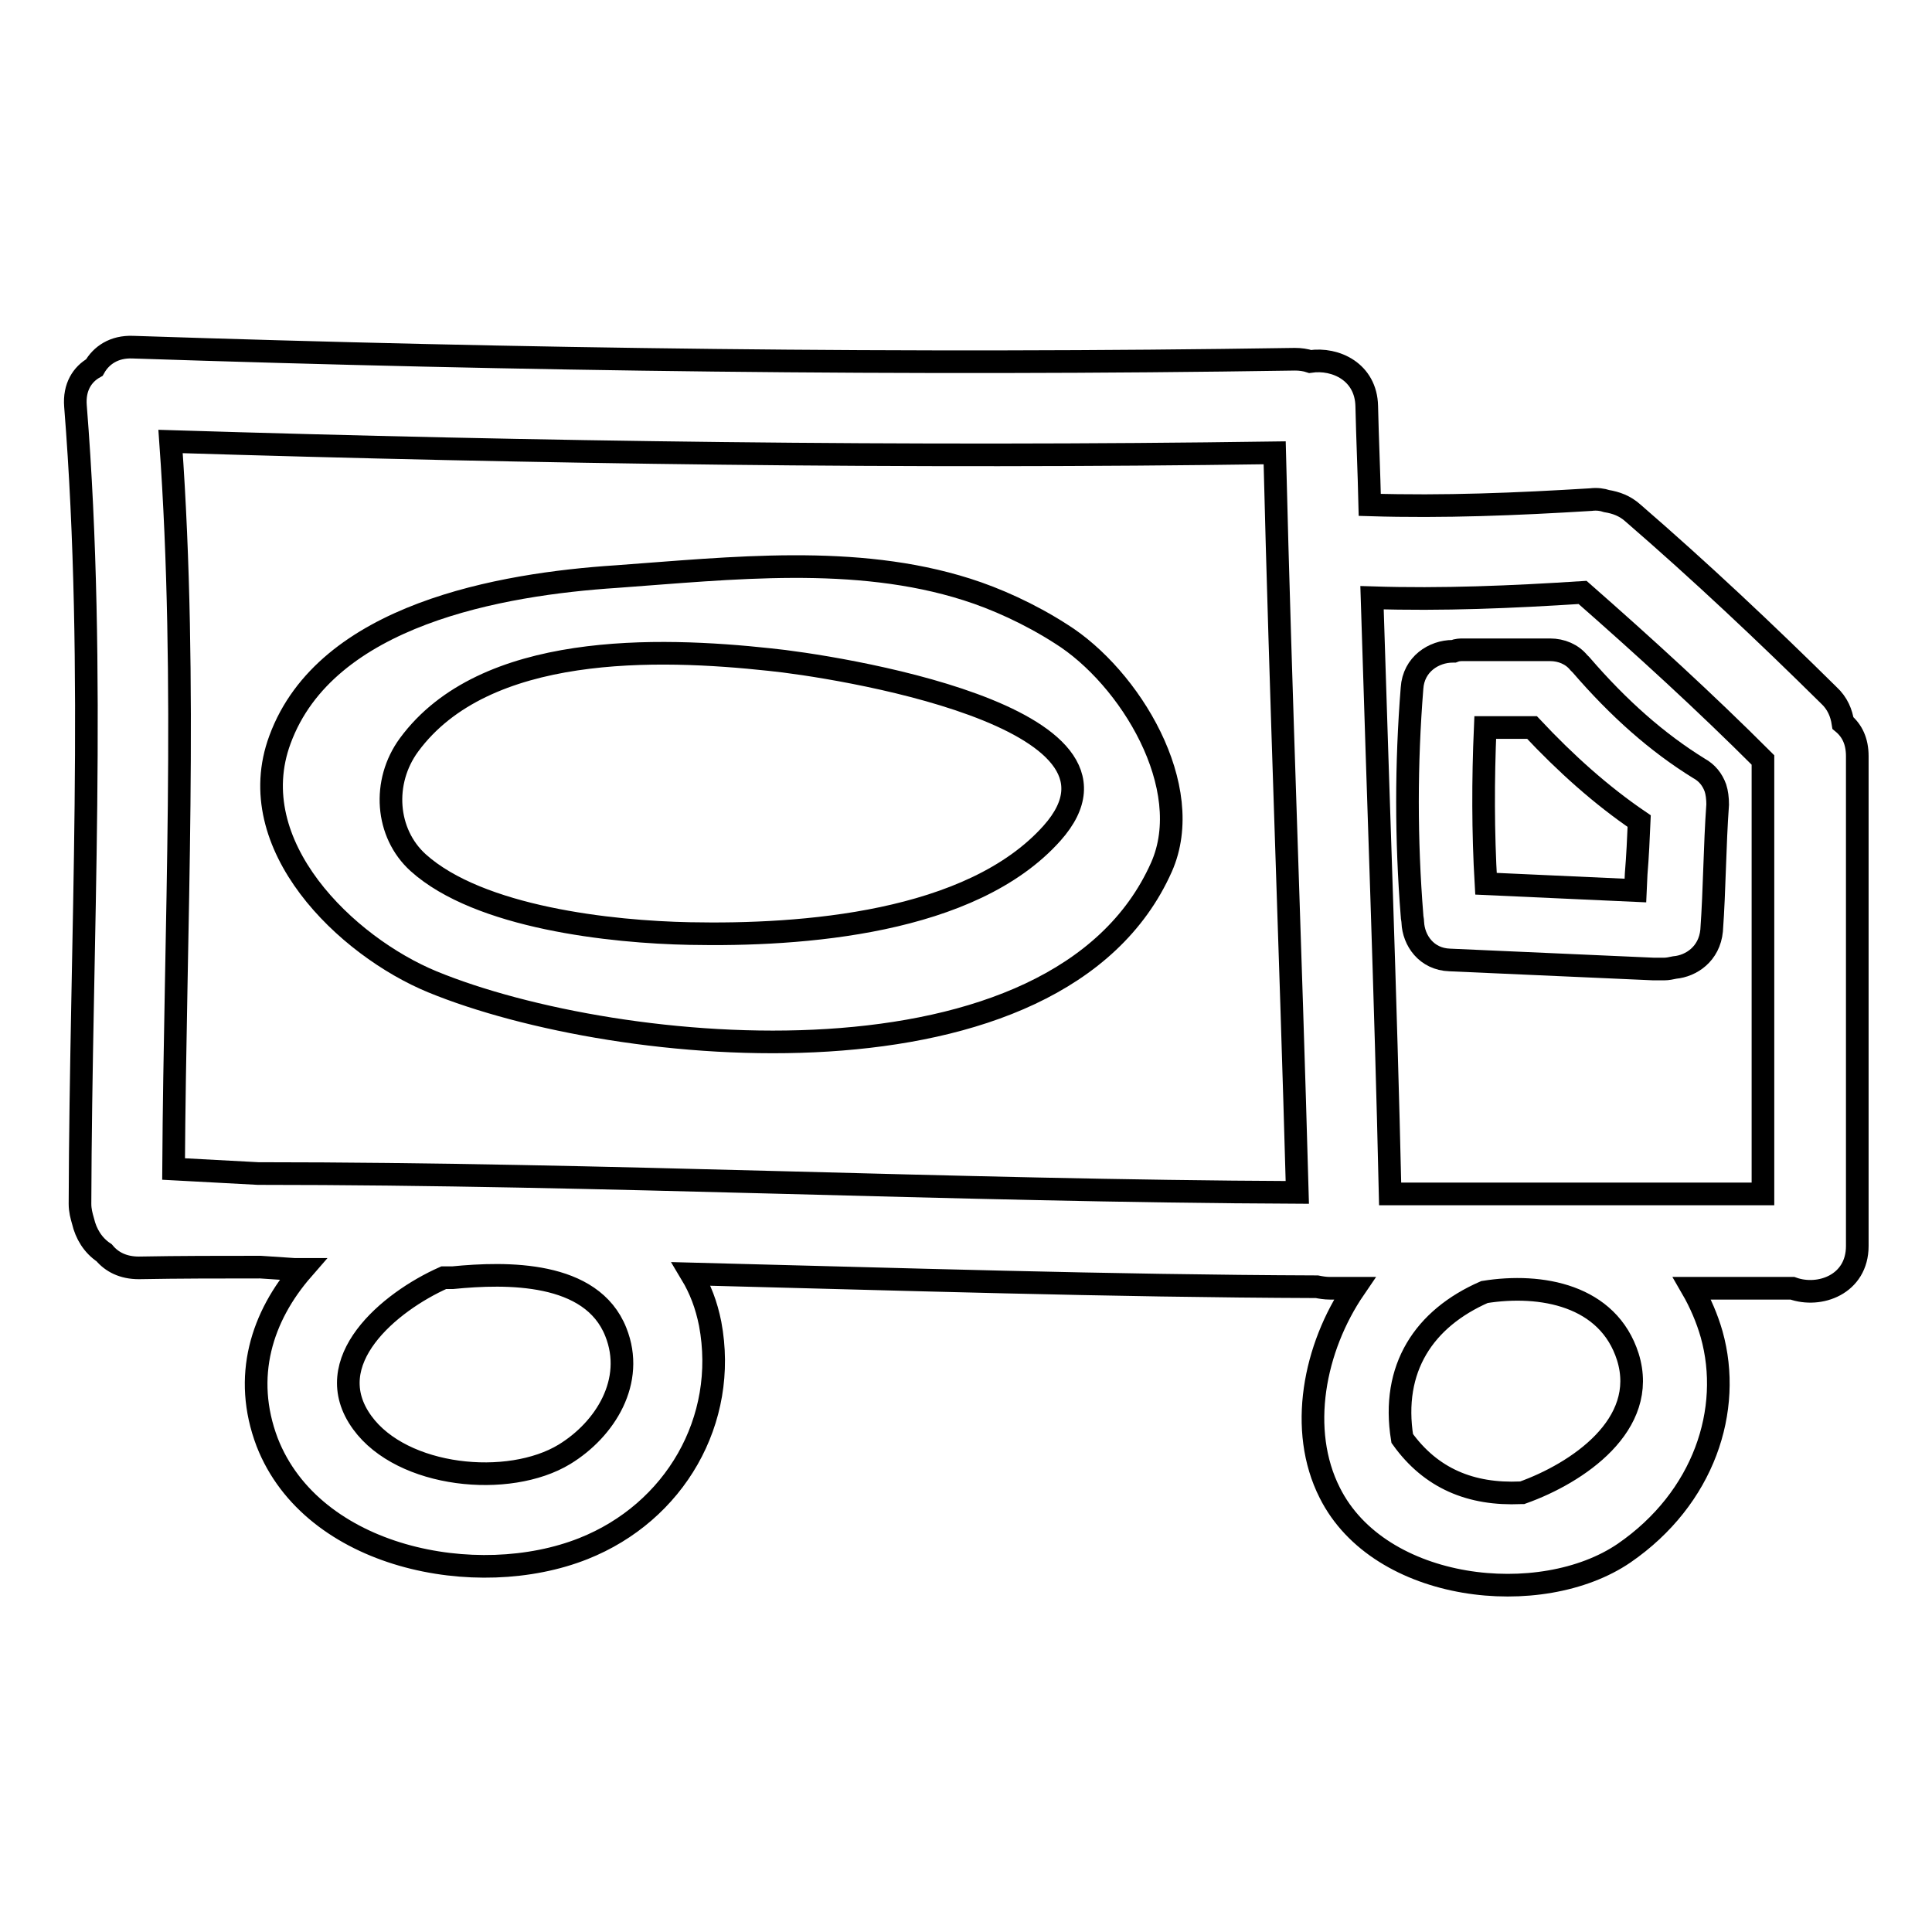
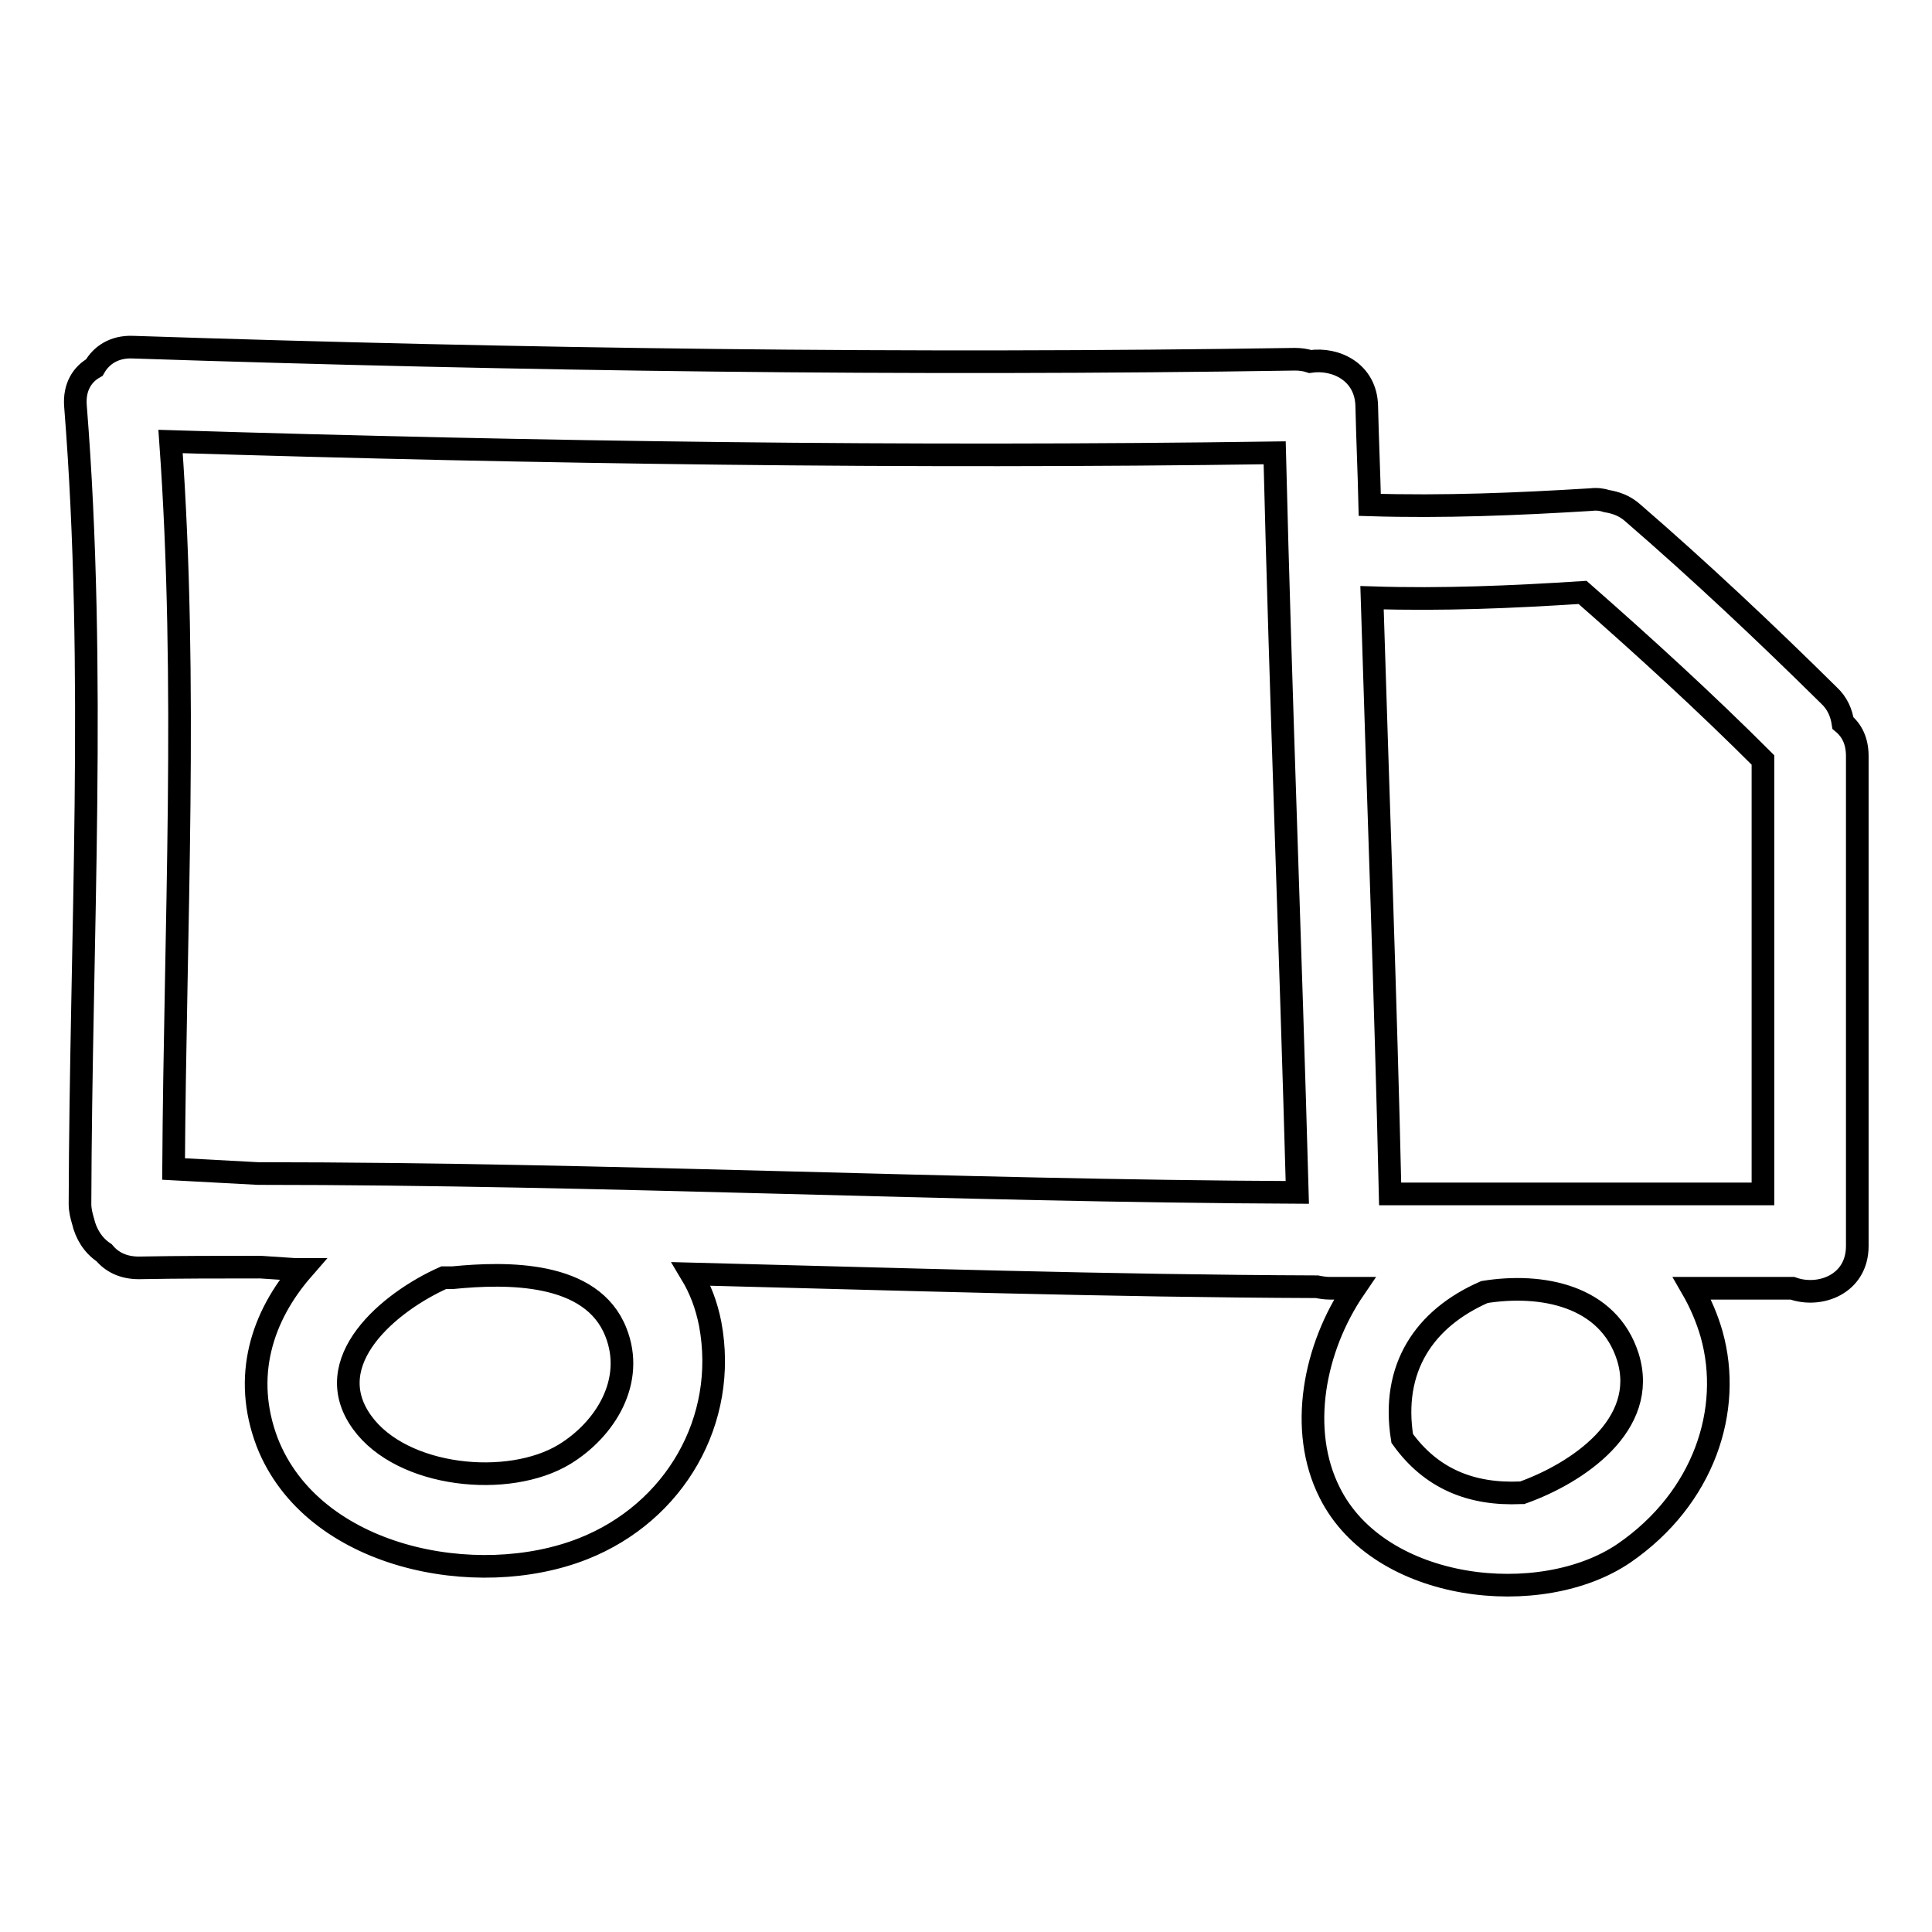
<svg xmlns="http://www.w3.org/2000/svg" version="1.1" x="0px" y="0px" viewBox="0 0 256 256" enable-background="new 0 0 256 256" xml:space="preserve">
  <g>
    <g>
      <g>
        <g>
          <path stroke-width="3" fill-opacity="0" stroke="#000000" d="M242.3,92.1c-8.4-8.3-17-16.4-25.9-24.1c-1.1-1-2.3-1.4-3.5-1.6c-0.6-0.2-1.3-0.3-2.1-0.2c-9.8,0.6-19.5,1-29.3,0.7c-0.1-4.4-0.3-8.7-0.4-13.1c-0.1-4.5-4.1-6.4-7.5-5.9c-0.6-0.2-1.3-0.3-2-0.3C120.3,48.4,69,47.7,17.6,46c-2.5-0.1-4.2,1.1-5.1,2.7c-1.6,0.9-2.7,2.6-2.5,5.1c2.8,35.2,0.7,70.4,0.6,105.7c0,0.9,0.2,1.6,0.4,2.3c0.4,1.7,1.3,3.2,2.8,4.2c1,1.2,2.5,2,4.6,2c5.4-0.1,10.7-0.1,16.1-0.1c1.5,0.1,3,0.2,4.5,0.3c0.4,0,0.7,0,1.1,0c-5.4,6.2-8,14.2-4.7,22.9c6,15.4,27.8,19.7,41.9,14.1c12.1-4.8,19.2-17,16.8-29.8c-0.5-2.5-1.3-4.6-2.5-6.6c27.6,0.7,55.3,1.6,82.9,1.7c0.5,0.1,1.1,0.2,1.7,0.2h3.3c-5.4,7.9-7.5,18.8-3.3,27.1c6.6,13.2,28,15.5,39,8c10.6-7.3,14.4-19,11.6-29c-0.6-2.1-1.5-4.2-2.6-6.1h13.3c3.6,1.3,8.6-0.5,8.6-5.6v-64.9c0-2-0.7-3.4-1.9-4.4C244,94.5,243.5,93.2,242.3,92.1z M74.8,192.7c-7.4,4.5-21.5,3.1-26.8-4.2c-5.9-8.1,3.6-16,10.8-19.2c0.4,0,0.7,0,1.2,0c7.1-0.7,18.4-0.9,21.6,7.2C84.2,183,80.2,189.4,74.8,192.7z M34.2,155.5c-3.7-0.2-7.5-0.4-11.2-0.6c0.2-32.2,1.9-64.3-0.4-96.4c48.8,1.5,97.5,2.2,146.3,1.5c0.8,32.7,2.1,65.3,3,98C126,157.8,80.1,155.5,34.2,155.5z M201.7,197.8c-0.1,0-0.1,0-0.2,0c-6.6,0.3-11.9-1.9-15.7-7.2c-1.5-9.3,2.9-15.9,10.9-19.4c7.5-1.2,16.4,0.4,19,8.6C218.5,188.8,209,195.2,201.7,197.8z M233.6,158.2h-49.4c-0.6-26.4-1.6-52.7-2.4-79c9.3,0.3,18.6-0.1,27.9-0.7c8.2,7.2,16.2,14.5,23.9,22.2c0,0,0,0,0,0L233.6,158.2L233.6,158.2z" />
-           <path stroke-width="3" fill-opacity="0" stroke="#000000" d="M225.1,101.8c-5.5-3.4-10.6-7.9-15.6-13.7c-0.1-0.1-0.2-0.2-0.3-0.3c-0.9-1.1-2.3-1.7-3.8-1.7h-11.5c-0.4,0-0.8,0-1.3,0.2h-0.1c-2.5,0-5.2,1.7-5.4,4.9c-0.8,10-0.8,20.1,0,30.1c0,0.3,0.1,0.6,0.1,0.9c0.1,2.4,1.8,4.9,4.9,5l27,1.2l1.4,0c0.5,0,0.9-0.1,1.4-0.2c2.2-0.2,4.6-1.8,4.9-4.9c0.2-2.8,0.3-5.6,0.4-8.4c0.1-2.8,0.2-5.5,0.4-8.3c0-0.8-0.1-1.6-0.3-2.2C226.9,103.3,226.2,102.4,225.1,101.8z M217.2,108.8c-0.1,2.3-0.2,4.6-0.4,7l-0.1,2.2l-19.8-0.9c-0.4-6.8-0.4-13.8-0.1-20.7h6.2C207.5,101.2,212.2,105.4,217.2,108.8z M220.5,127.1L220.5,127.1L220.5,127.1L220.5,127.1z" />
-           <path stroke-width="3" fill-opacity="0" stroke="#000000" d="M140.6,84c-4.2-2.7-8.7-4.7-12.5-5.9c-14.8-4.7-31.2-2.8-46.4-1.7C66.4,77.4,43.2,81.4,37.1,98c-5.2,14,8.8,27.4,20.2,32.1c24.6,10.1,82.9,15.6,96.6-15.2C158.6,104.3,149.7,89.7,140.6,84z M139.4,110.4c-10.7,12-33.2,13.6-48,13.3c-10.4-0.2-27.9-2.1-36-9.4c-4.3-3.9-4.8-10.7-1.2-15.6c10-13.6,33-12.9,47.8-11.3C110.1,88.2,153.3,94.8,139.4,110.4z" />
        </g>
      </g>
      <g />
      <g />
      <g />
      <g />
      <g />
      <g />
      <g />
      <g />
      <g />
      <g />
      <g />
      <g />
      <g />
      <g />
      <g />
    </g>
  </g>
</svg>